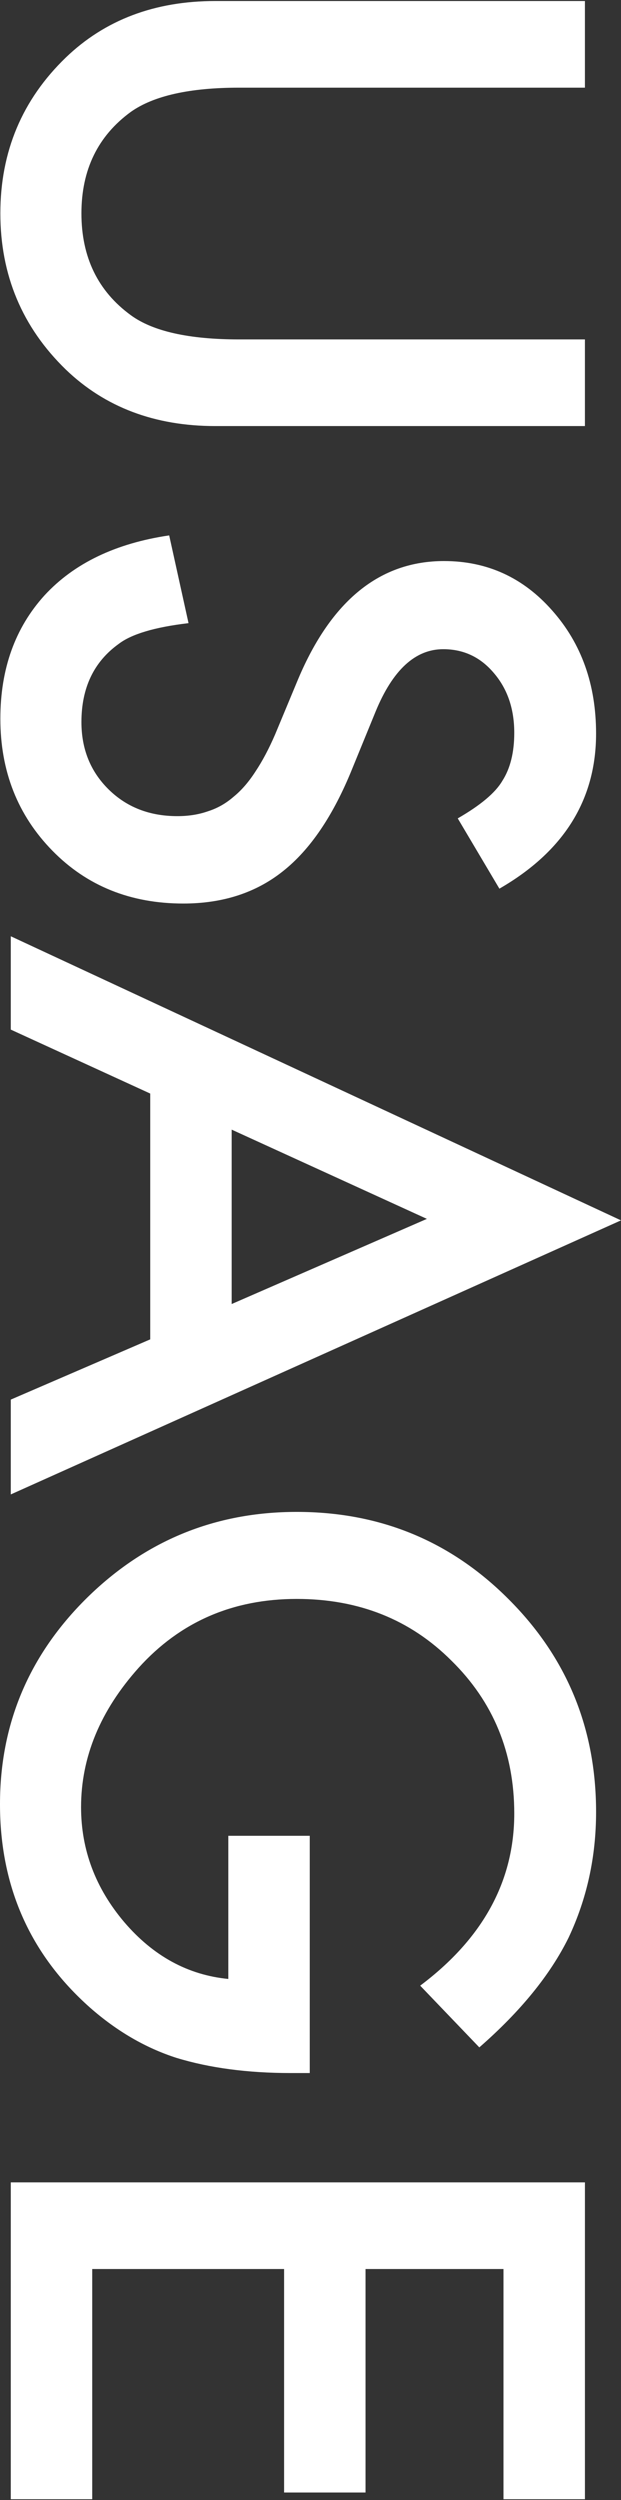
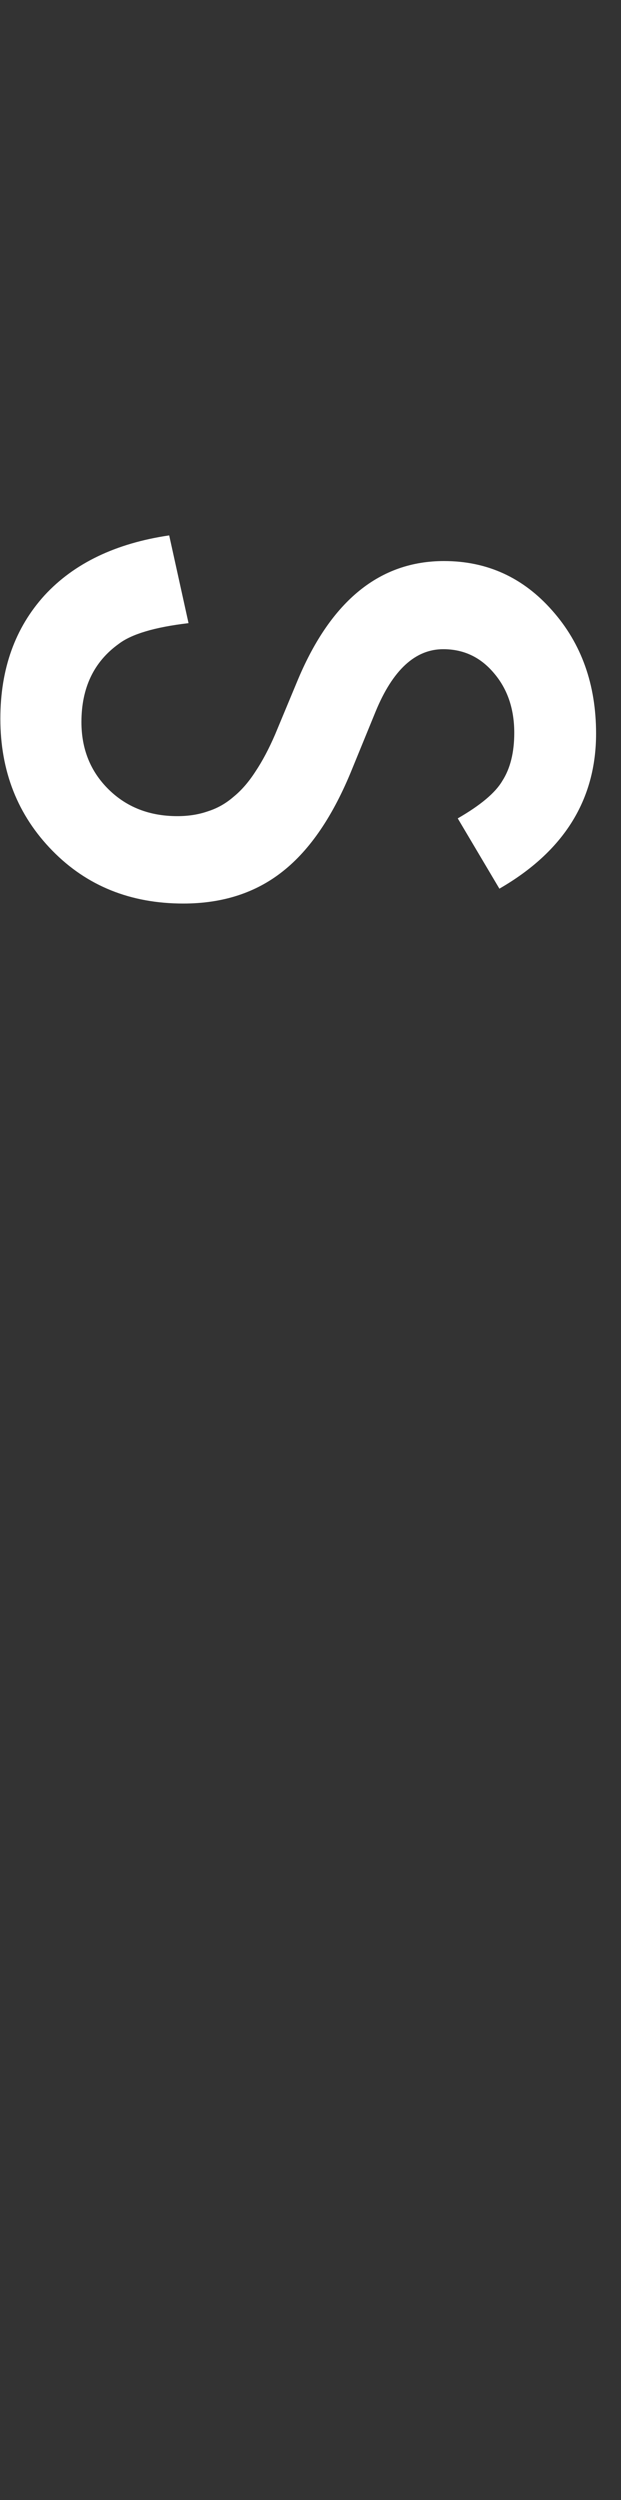
<svg xmlns="http://www.w3.org/2000/svg" width="320" height="1288" viewBox="0 0 320 1288" fill="none">
  <rect x="0" y="0" width="320" height="1288" fill="#333333" stroke="none" />
-   <path d="M259.448 1287.53V1168.94H188.358V1284.08H146.395V1168.94H47.522V1287.53H5.559V1124.3H301.411V1287.53H259.448Z" fill="white" />
-   <path d="M159.615 945.758V1067.98H149.843C127.616 1067.98 107.944 1065.37 90.825 1060.13C74.984 1055.02 60.167 1046.4 46.372 1034.26C15.457 1006.81 0 971.876 0 929.474C0 888.093 14.946 852.652 44.838 823.151C74.858 793.648 110.88 778.895 152.908 778.895C195.829 778.895 232.236 793.902 262.128 823.916C292.148 853.93 307.159 890.456 307.159 933.497C307.159 956.614 302.432 978.197 292.978 998.248C283.527 1017.41 268.196 1036.24 246.992 1054.76L216.524 1022.96C248.844 998.695 265.003 969.13 265.003 934.262C265.003 902.974 254.208 876.727 232.621 855.526C211.415 834.326 184.844 823.724 152.908 823.724C119.951 823.724 92.805 835.538 71.473 859.165C51.672 881.261 41.771 905.208 41.771 931.005C41.771 952.973 49.182 972.706 64 990.204C78.946 1007.7 96.83 1017.47 117.652 1019.51V945.758H159.615Z" fill="white" />
-   <path d="M77.414 690.006V563.374L5.559 530.424V482.339L320 628.701L5.559 769.893V721.04L77.414 690.006ZM119.377 671.806L219.976 627.935L119.377 581.956V671.806Z" fill="white" />
  <path d="M257.337 457.816L235.876 421.61C247.626 414.84 255.292 408.39 258.868 402.26C262.957 395.875 265 387.638 265 377.547C265 365.159 261.488 354.878 254.462 346.703C247.564 338.53 238.876 334.444 228.403 334.444C213.968 334.444 202.344 345.172 193.527 366.628L181.456 396.129C171.748 420.141 159.867 437.701 145.817 448.814C131.891 459.925 114.774 465.48 94.464 465.48C67.254 465.48 44.771 456.411 27.015 438.276C9.13 420.012 0.188 397.344 0.188 370.268C0.188 344.597 7.789 323.395 22.991 306.664C38.192 290.188 59.589 279.907 87.181 275.821L97.146 321.032C79.773 323.076 67.765 326.652 61.122 331.76C48.347 340.957 41.961 354.367 41.961 371.991C41.961 385.912 46.623 397.472 55.948 406.667C65.274 415.862 77.091 420.459 91.397 420.459C97.146 420.459 102.384 419.63 107.109 417.97C111.964 416.437 116.372 413.946 120.331 410.499C124.418 407.178 128.187 402.835 131.637 397.472C135.213 392.107 138.598 385.722 141.792 378.314L153.673 349.769C170.79 309.282 195.827 289.04 228.786 289.04C251.012 289.04 269.598 297.534 284.544 314.518C299.619 331.506 307.156 352.643 307.156 377.929C307.156 412.03 290.55 438.659 257.337 457.816Z" fill="white" />
-   <path d="M301.405 45.164H123.203C97.781 45.164 79.195 49.315 67.442 57.618C50.454 70.005 41.958 87.44 41.958 109.918C41.958 132.523 50.454 150.021 67.442 162.408C78.812 170.709 97.398 174.86 123.203 174.86H301.405V219.498H110.939C79.77 219.498 54.094 209.792 33.91 190.378C11.427 168.539 0.188 141.718 0.188 109.918C0.188 78.116 11.427 51.359 33.91 29.648C54.094 10.234 79.77 0.528 110.939 0.528H301.405V45.164Z" fill="white" />
</svg>